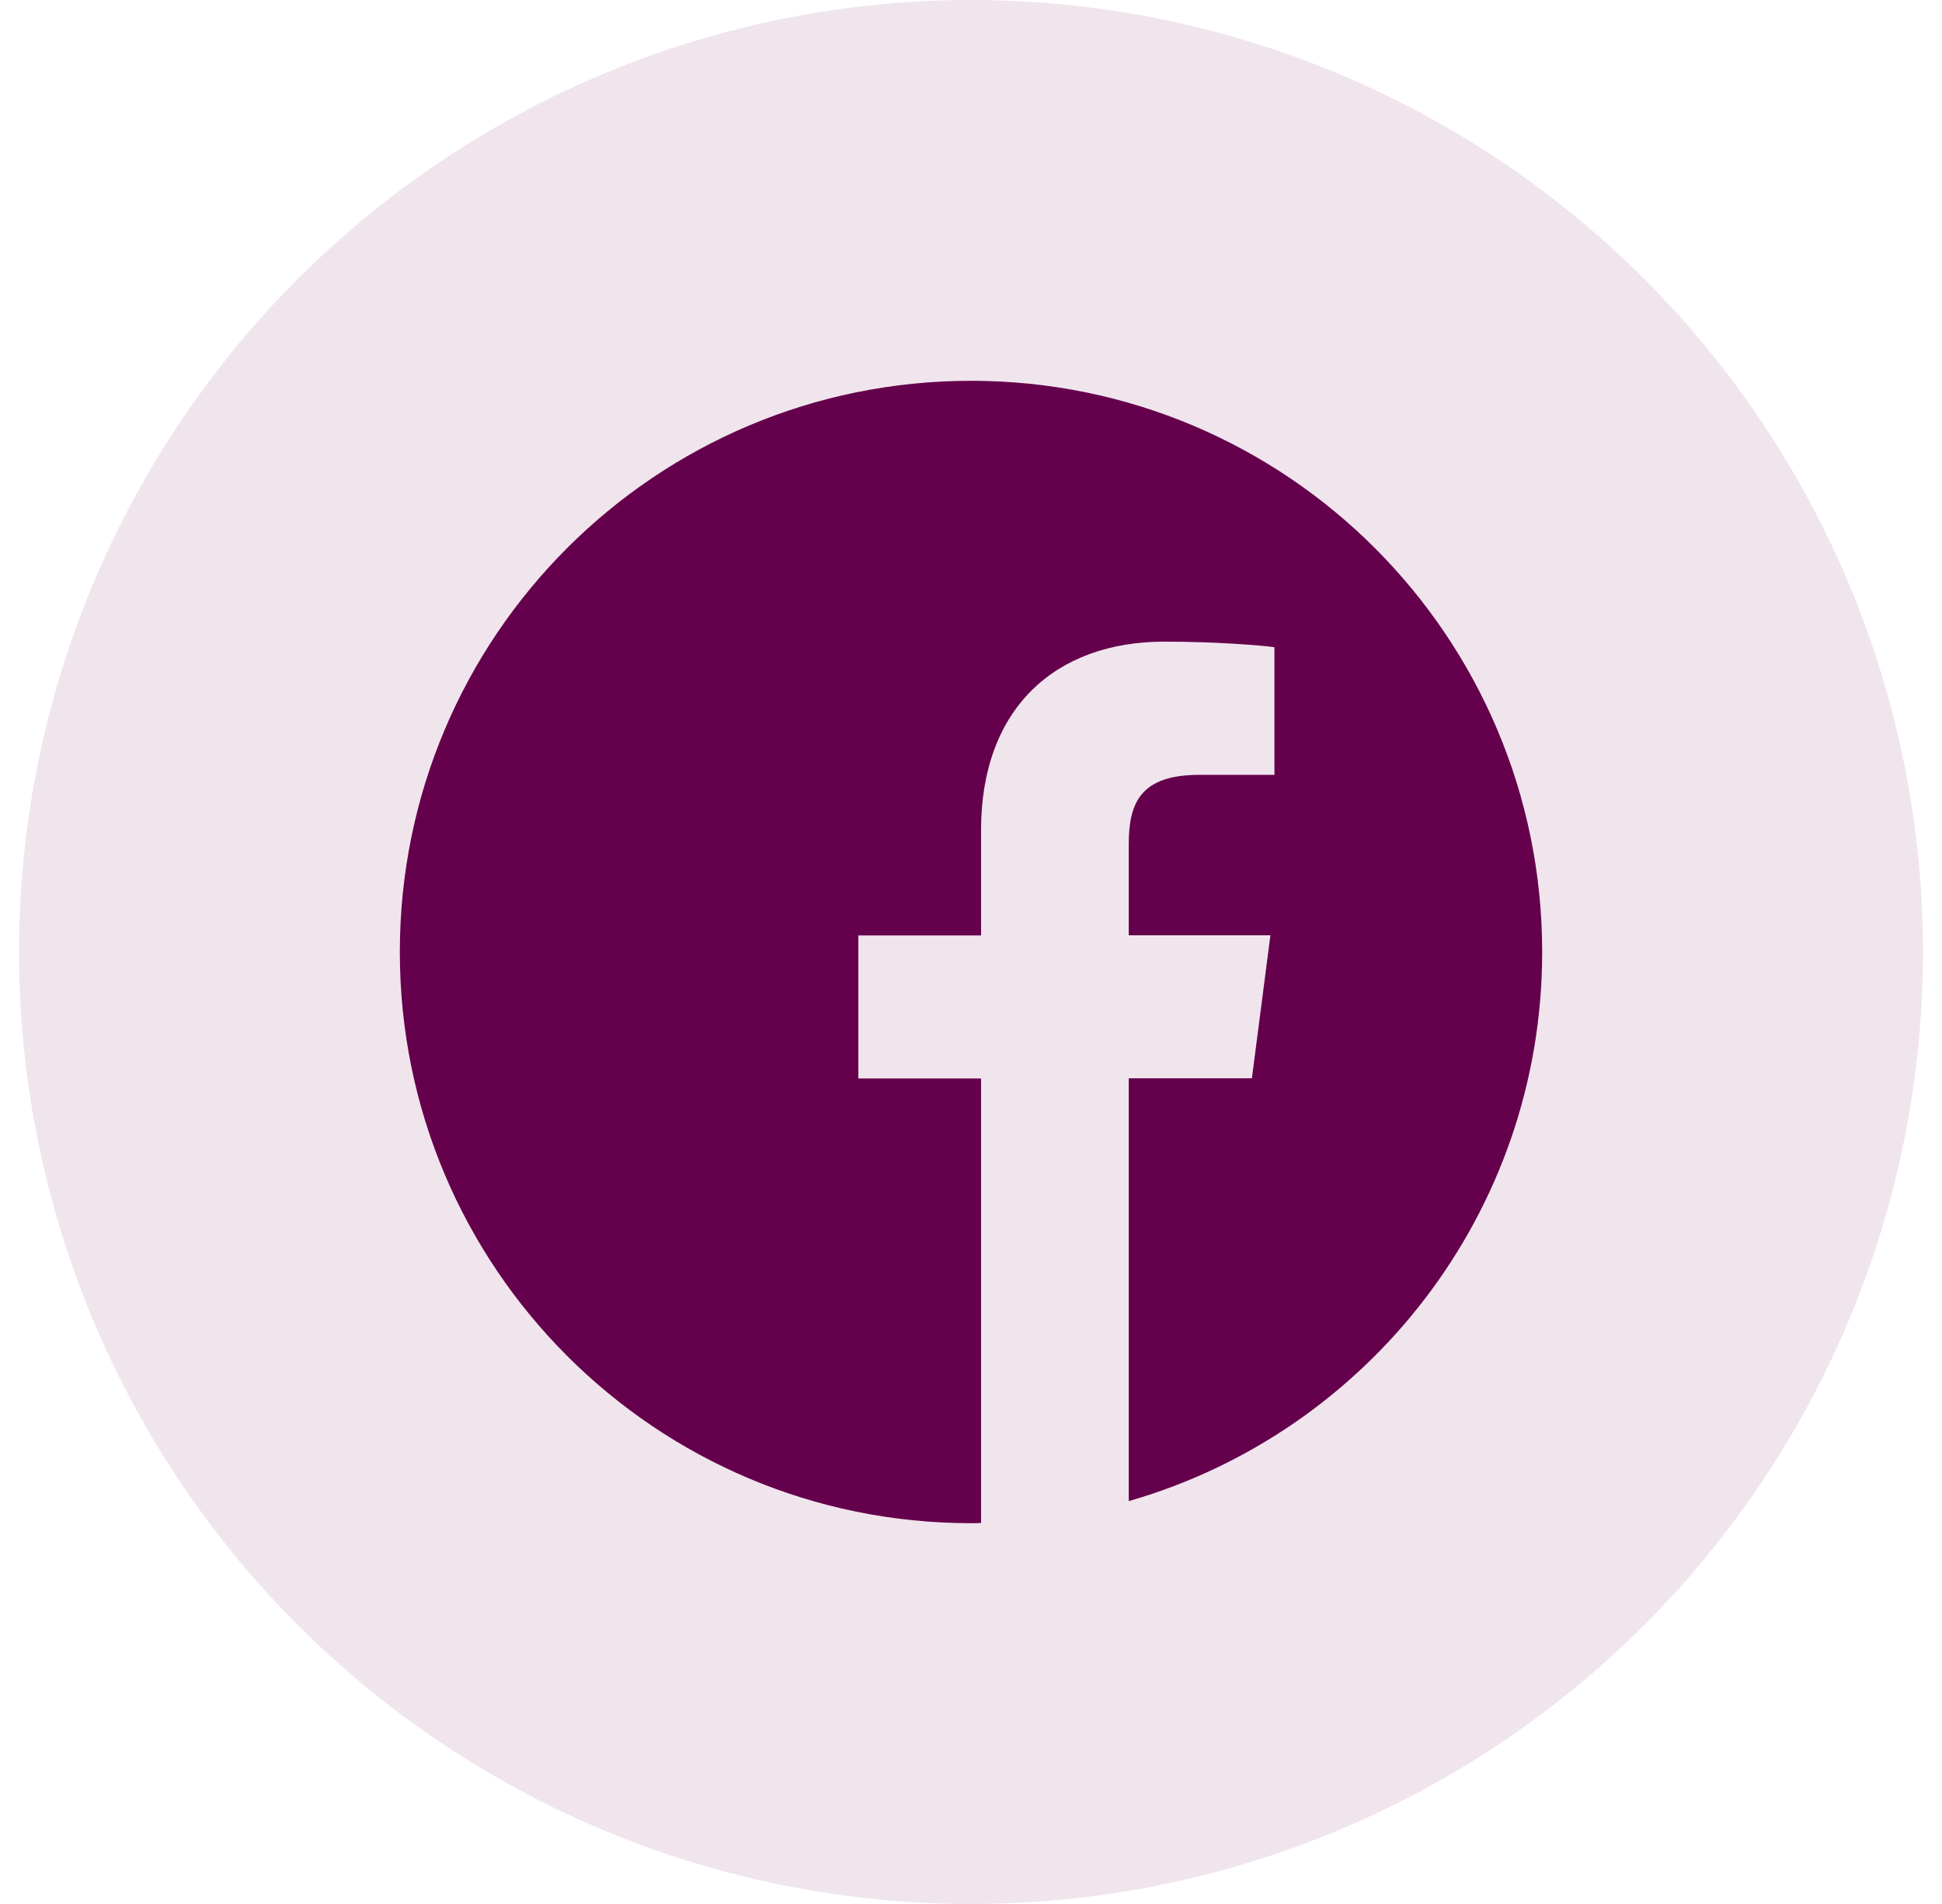
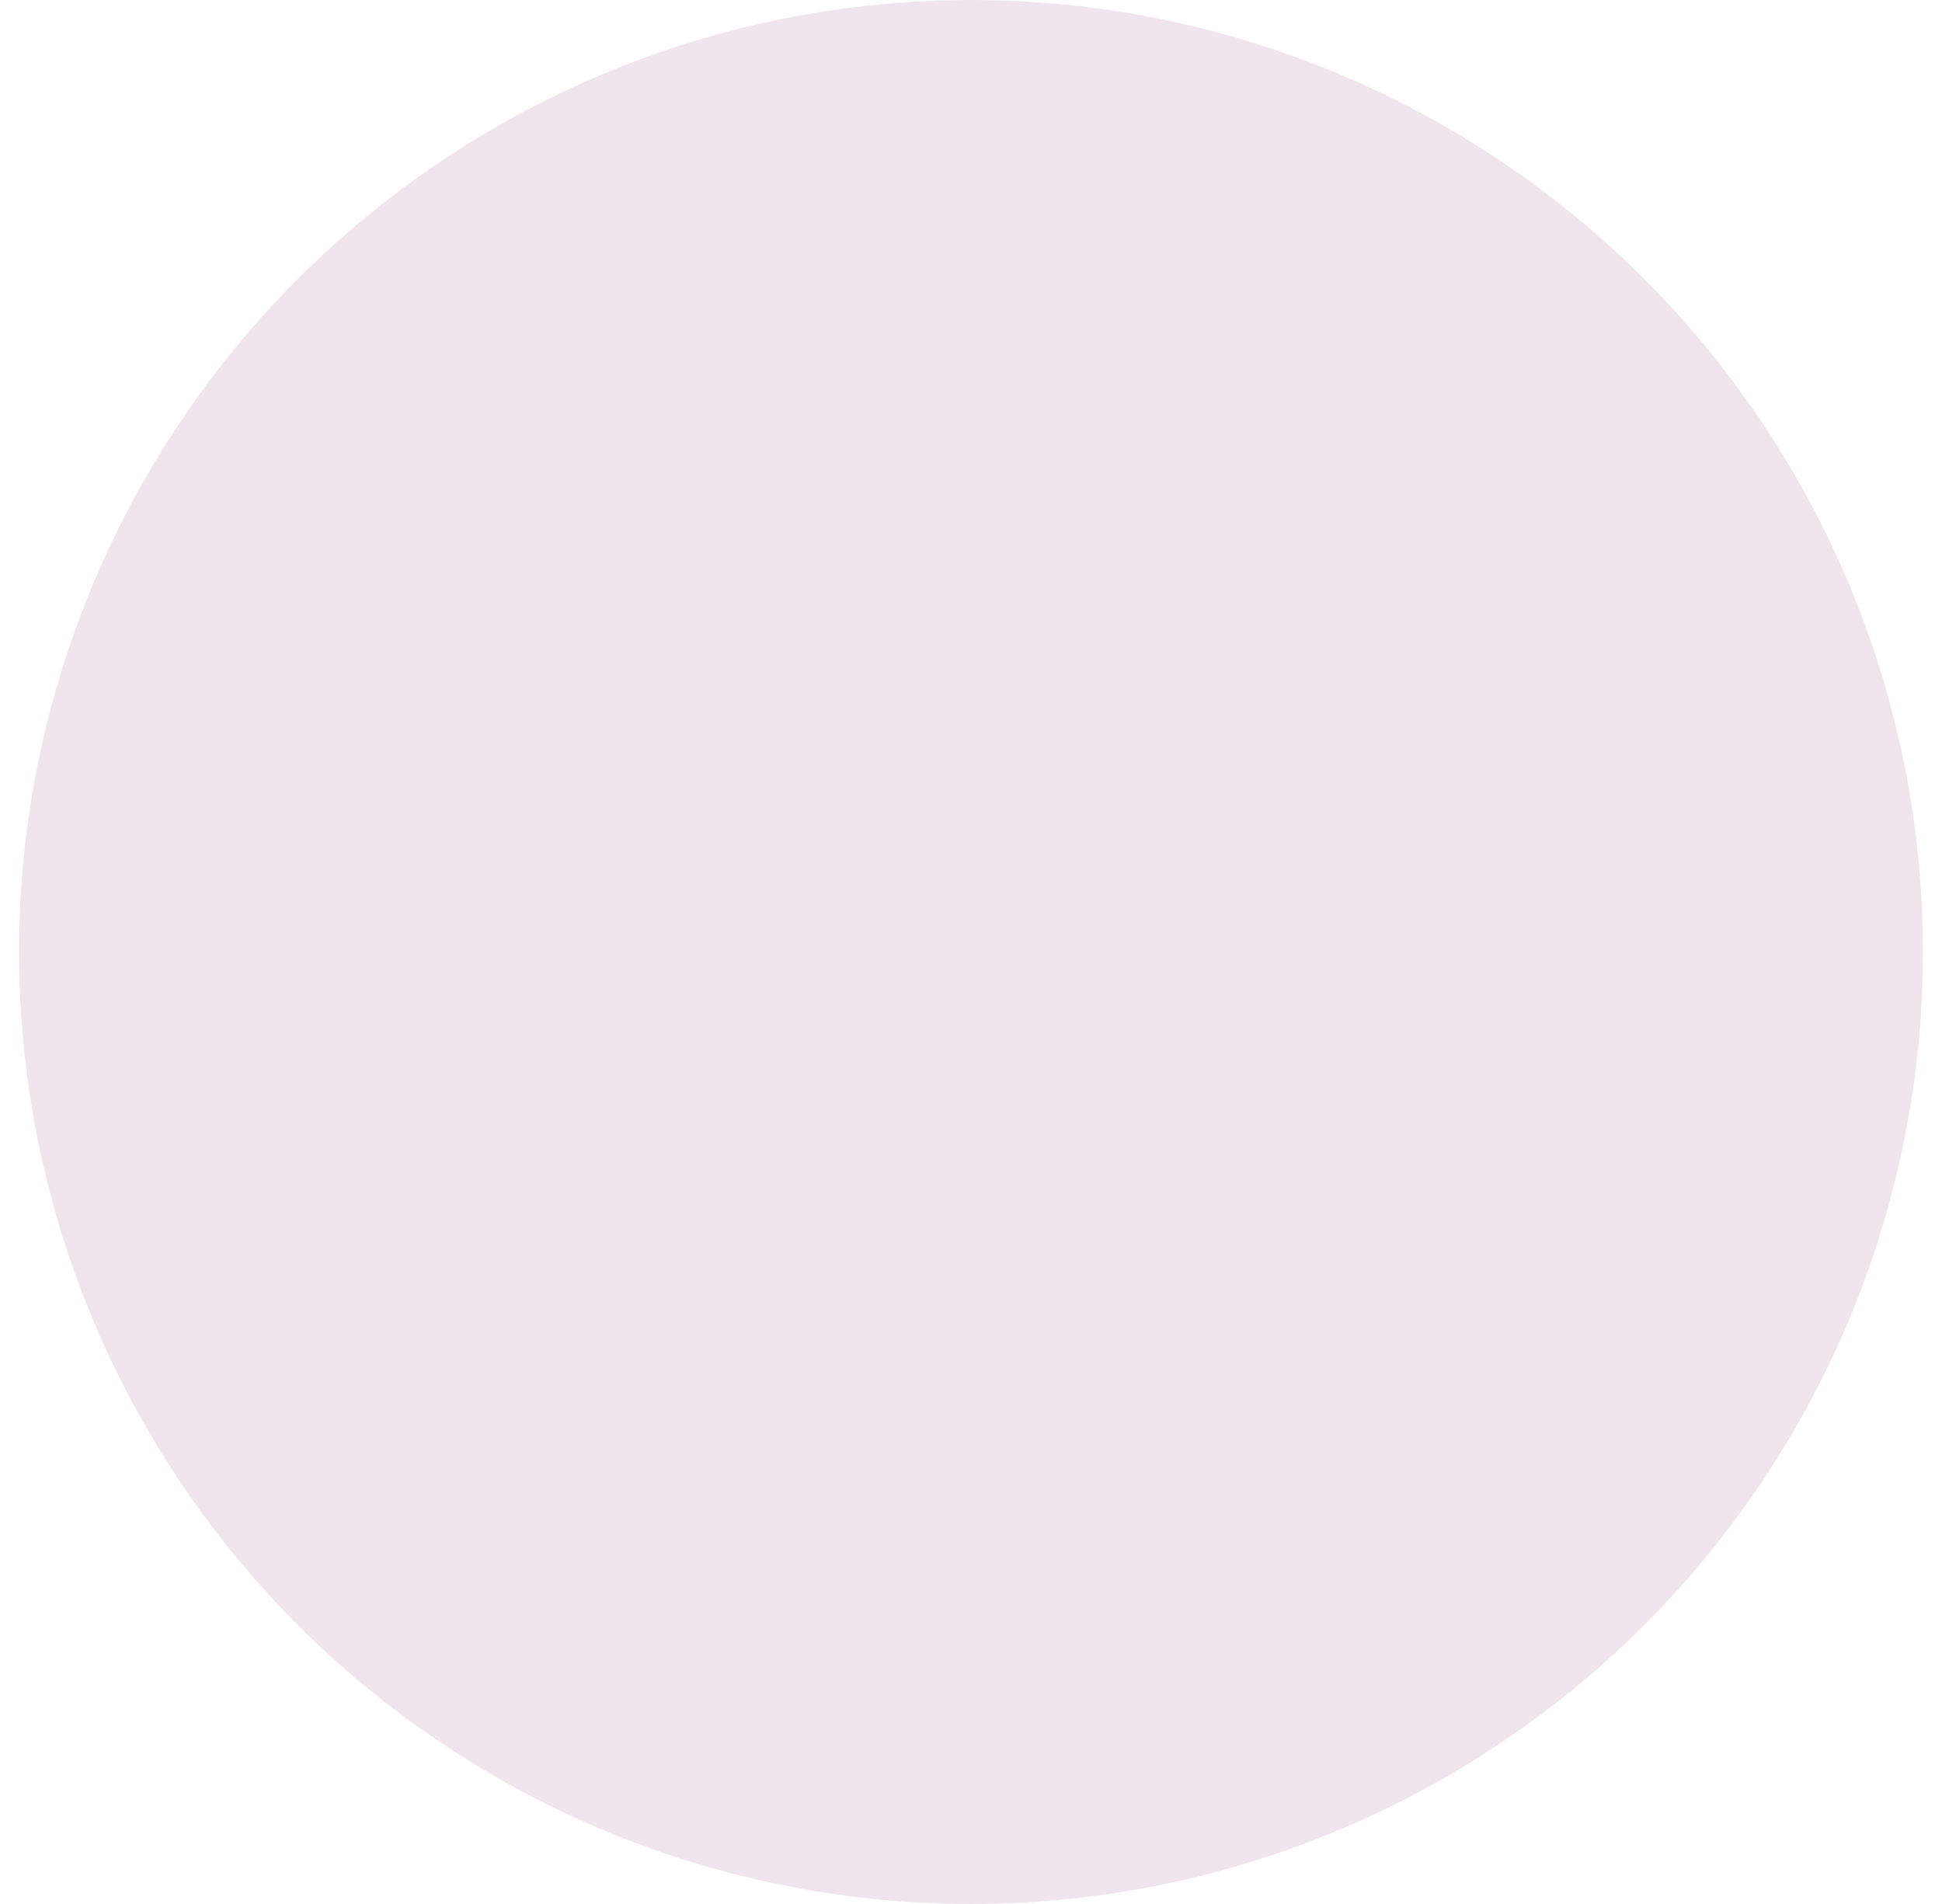
<svg xmlns="http://www.w3.org/2000/svg" width="51" height="50" viewBox="0 0 51 50" fill="none">
  <circle cx="25.5" cy="25" r="25" fill="#F0E5ED" />
  <g clip-path="url(#clip0_59_851)">
-     <path d="M40.5 25C40.5 16.715 33.785 10 25.5 10C17.215 10 10.5 16.715 10.5 25C10.5 33.285 17.215 40 25.5 40C25.588 40 25.676 40 25.764 39.994V28.322H22.541V24.566H25.764V21.801C25.764 18.596 27.721 16.85 30.58 16.85C31.951 16.85 33.129 16.949 33.469 16.996V20.348H31.5C29.947 20.348 29.643 21.086 29.643 22.17V24.561H33.363L32.877 28.316H29.643V39.42C35.912 37.621 40.5 31.85 40.5 25Z" fill="#65004C" />
-   </g>
+     </g>
  <defs>
    <clipPath id="clip0_59_851">
      <rect width="30" height="30" fill="white" transform="translate(10.5 10)" />
    </clipPath>
  </defs>
</svg>